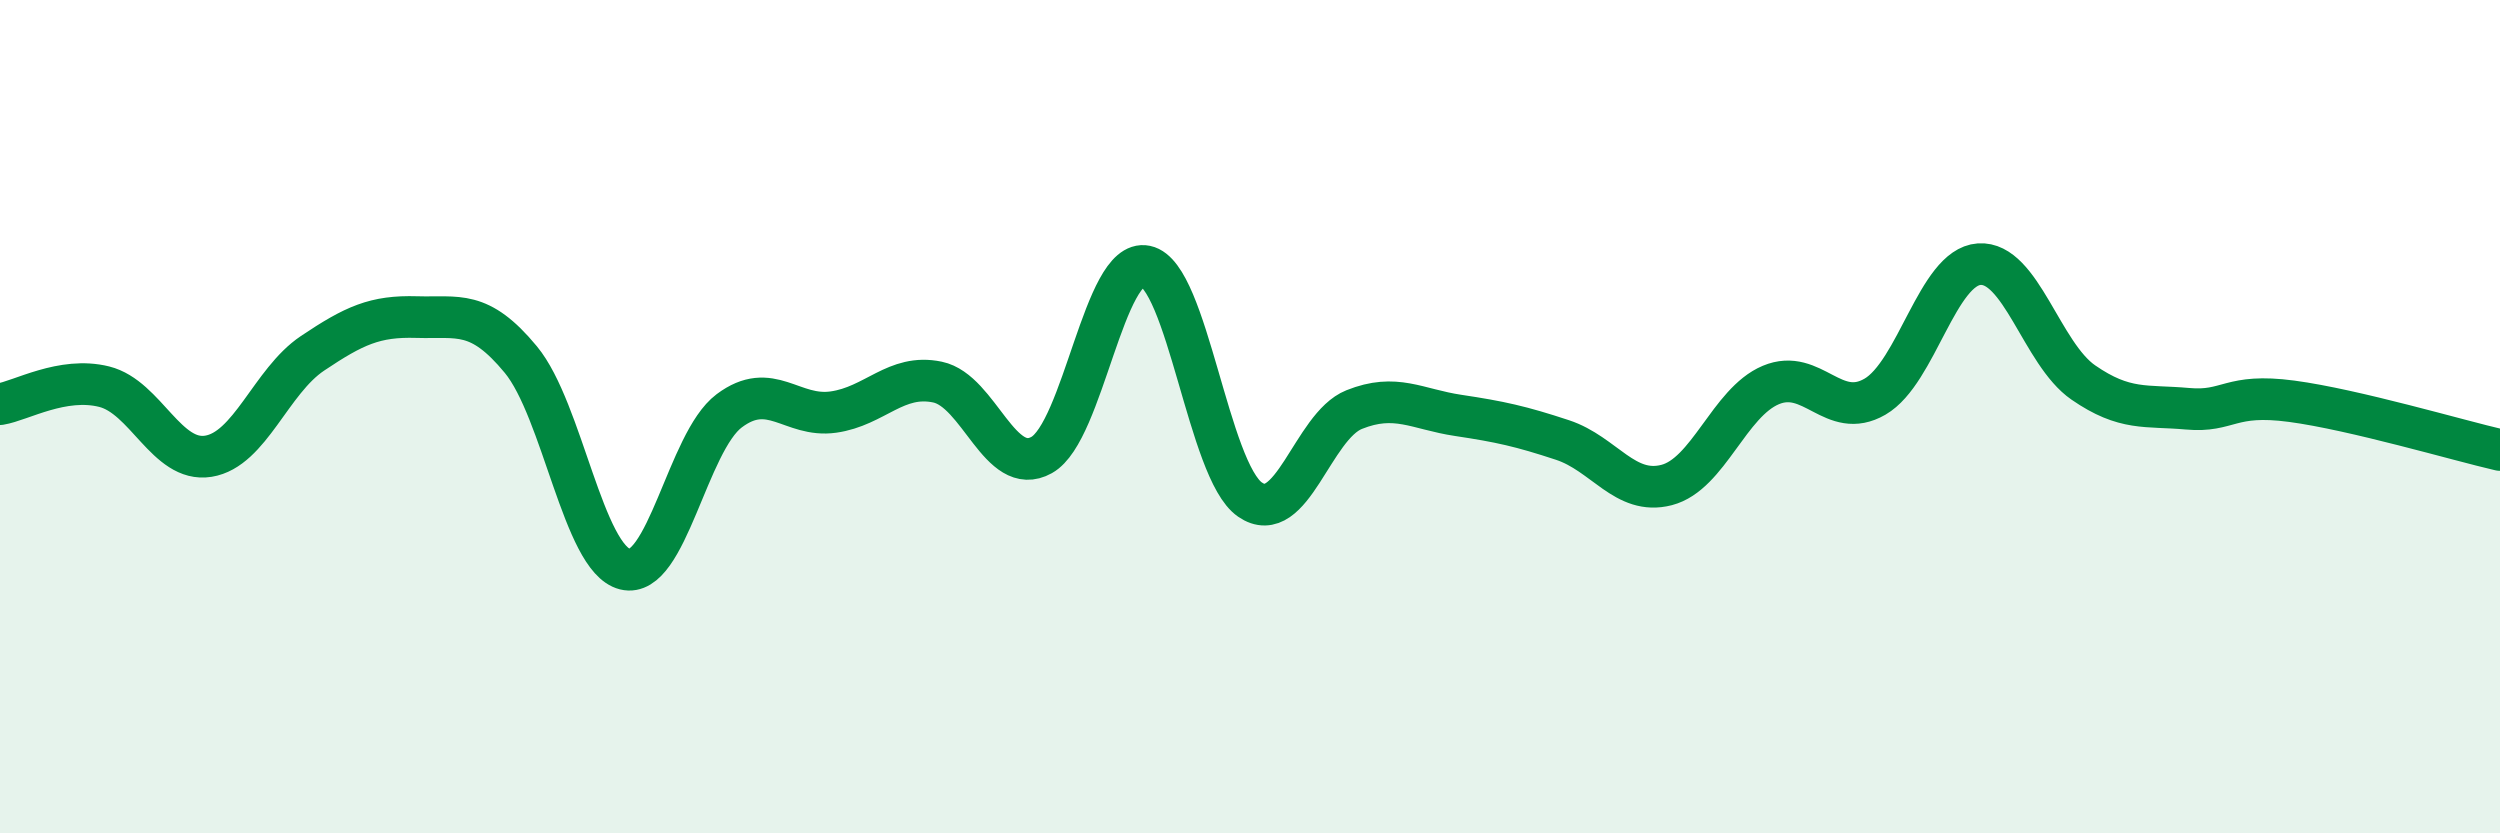
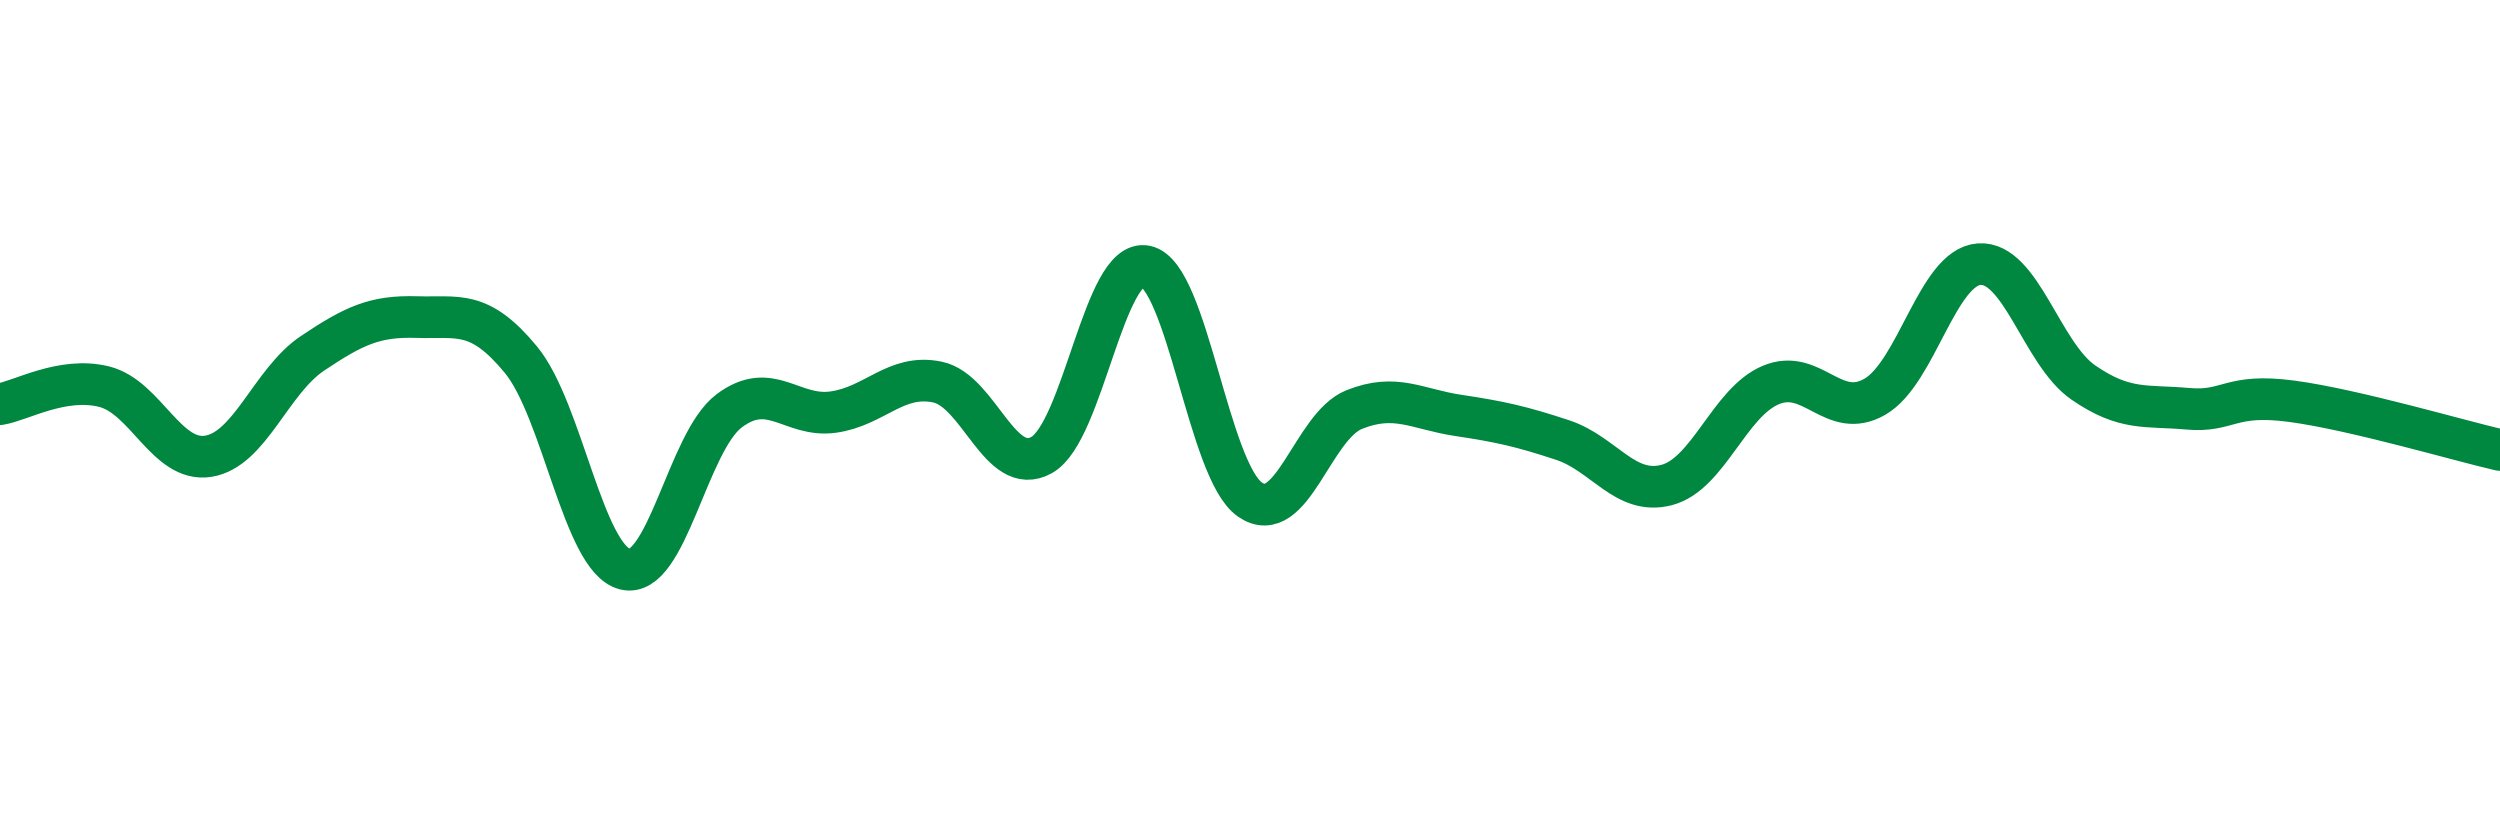
<svg xmlns="http://www.w3.org/2000/svg" width="60" height="20" viewBox="0 0 60 20">
-   <path d="M 0,9.7 C 0.5,9.62 1.5,9.03 2.5,9.28 C 3.5,9.53 4,11.11 5,10.95 C 6,10.79 6.5,9.15 7.5,8.48 C 8.5,7.81 9,7.58 10,7.61 C 11,7.64 11.5,7.42 12.5,8.63 C 13.5,9.84 14,13.41 15,13.66 C 16,13.91 16.5,10.61 17.5,9.86 C 18.5,9.11 19,10.03 20,9.89 C 21,9.75 21.5,8.96 22.5,9.17 C 23.5,9.38 24,11.48 25,10.92 C 26,10.36 26.5,6.18 27.5,6.39 C 28.5,6.6 29,11.3 30,11.99 C 31,12.68 31.5,10.23 32.5,9.83 C 33.5,9.43 34,9.82 35,9.97 C 36,10.12 36.5,10.23 37.5,10.56 C 38.5,10.89 39,11.9 40,11.64 C 41,11.38 41.5,9.66 42.5,9.24 C 43.5,8.82 44,10.1 45,9.52 C 46,8.94 46.5,6.41 47.5,6.34 C 48.5,6.27 49,8.49 50,9.18 C 51,9.87 51.5,9.72 52.5,9.81 C 53.5,9.9 53.5,9.43 55,9.63 C 56.5,9.83 59,10.57 60,10.8L60 20L0 20Z" fill="#008740" opacity="0.1" stroke-linecap="round" stroke-linejoin="round" />
  <path d="M 0,9.7 C 0.5,9.62 1.5,9.03 2.5,9.28 C 3.5,9.53 4,11.11 5,10.95 C 6,10.79 6.5,9.15 7.5,8.48 C 8.5,7.81 9,7.58 10,7.61 C 11,7.64 11.5,7.42 12.5,8.63 C 13.5,9.84 14,13.41 15,13.66 C 16,13.91 16.5,10.61 17.5,9.86 C 18.5,9.11 19,10.03 20,9.89 C 21,9.75 21.5,8.96 22.5,9.17 C 23.5,9.38 24,11.48 25,10.92 C 26,10.36 26.5,6.18 27.5,6.39 C 28.5,6.6 29,11.3 30,11.99 C 31,12.68 31.5,10.23 32.5,9.83 C 33.5,9.43 34,9.82 35,9.97 C 36,10.12 36.5,10.23 37.5,10.56 C 38.5,10.89 39,11.9 40,11.64 C 41,11.38 41.5,9.66 42.5,9.24 C 43.5,8.82 44,10.1 45,9.52 C 46,8.94 46.5,6.41 47.5,6.34 C 48.5,6.27 49,8.49 50,9.18 C 51,9.87 51.5,9.72 52.5,9.81 C 53.5,9.9 53.5,9.43 55,9.63 C 56.5,9.83 59,10.57 60,10.8" stroke="#008740" stroke-width="1" fill="none" stroke-linecap="round" stroke-linejoin="round" />
</svg>